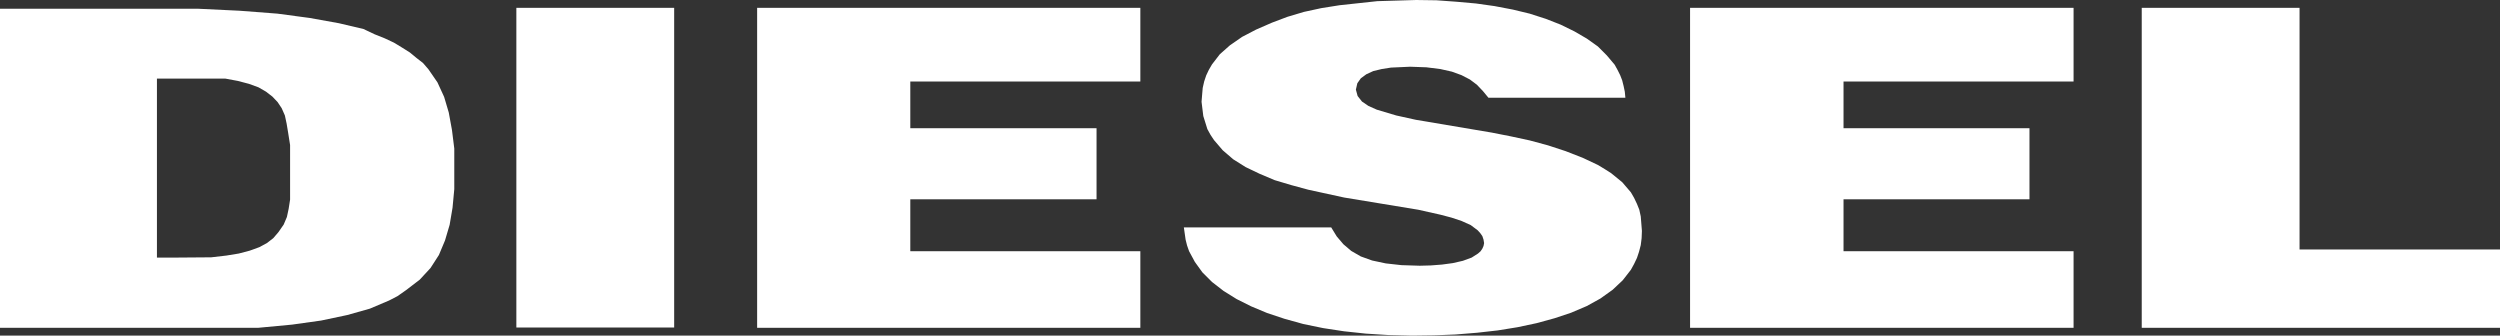
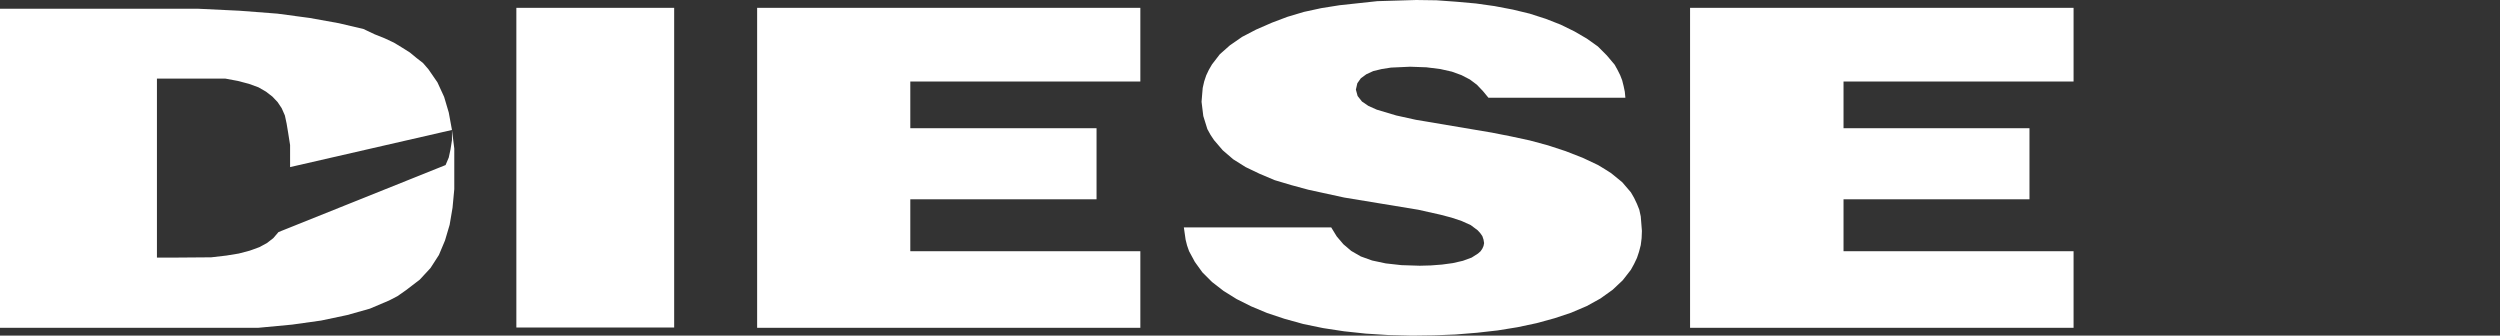
<svg xmlns="http://www.w3.org/2000/svg" viewBox="0 0 86.18 11.57">
  <rect x="0" y="0" width="86.18" height="11.57" fill="#333333" stroke="none" />
  <defs>
    <style>.cls-1{fill:#fff;}</style>
  </defs>
  <g id="Layer_2" data-name="Layer 2">
    <g id="图层_1" data-name="图层 1">
      <polygon class="cls-1" points="26.1 11.3 39.31 11.3 39.31 8.66 31.38 8.66 31.38 6.87 37.8 6.87 37.8 4.42 31.38 4.42 31.38 2.81 39.31 2.81 39.31 0.27 26.1 0.27 26.1 11.3" />
      <rect class="cls-1" x="17.8" y="0.27" width="5.44" height="11.02" />
-       <path class="cls-1" d="M15.58,4.48l-.11-.6-.16-.54-.23-.5-.31-.45-.19-.22L14.36,2l-.23-.19-.27-.17-.28-.17-.32-.15-.35-.14L12.53,1,11.68.8l-1-.18L9.56.47,8.26.37,6.8.3H0v11H6.13l1.47,0,1.3,0,1.17-.11,1-.14.9-.19.78-.22.66-.28.29-.15L14,10l.47-.36.37-.4.29-.45.21-.5.16-.54.1-.59.06-.64V5.81l0-.69ZM10,6.53l0,.35-.05.32-.06.28-.11.26L9.6,8l-.18.21-.22.17-.26.14-.33.12-.38.1-.43.07-.52.06L6,8.88H5.41V2.71H6l1.25,0,.52,0,.43.08.38.1.33.12.26.15.22.17.18.19.14.21.11.25.06.28.05.3L10,5l0,.76Z" />
-       <polygon class="cls-1" points="79.27 8.6 79.27 0.27 73.83 0.27 73.83 11.3 86.18 11.3 86.18 8.6 79.27 8.6" />
+       <path class="cls-1" d="M15.58,4.48l-.11-.6-.16-.54-.23-.5-.31-.45-.19-.22L14.36,2l-.23-.19-.27-.17-.28-.17-.32-.15-.35-.14L12.53,1,11.68.8l-1-.18L9.56.47,8.26.37,6.8.3H0v11H6.13l1.47,0,1.3,0,1.17-.11,1-.14.9-.19.78-.22.66-.28.29-.15L14,10l.47-.36.37-.4.29-.45.21-.5.16-.54.1-.59.06-.64V5.81l0-.69Zl0,.35-.05.32-.06.28-.11.26L9.6,8l-.18.21-.22.17-.26.14-.33.12-.38.1-.43.07-.52.06L6,8.88H5.41V2.71H6l1.25,0,.52,0,.43.08.38.1.33.12.26.15.22.17.18.19.14.21.11.25.06.28.05.3L10,5l0,.76Z" />
      <polygon class="cls-1" points="58.26 11.3 71.48 11.3 71.48 8.66 63.55 8.66 63.55 6.87 69.96 6.87 69.96 4.42 63.55 4.42 63.55 2.81 71.48 2.81 71.48 0.27 58.26 0.27 58.26 11.3" />
      <polygon class="cls-1" points="56.51 7.23 56.43 7.03 56.33 6.82 56.22 6.63 55.92 6.28 55.54 5.97 55.32 5.83 55.09 5.69 54.56 5.44 53.97 5.21 53.36 5.01 52.73 4.84 52.08 4.7 51.42 4.57 48.81 4.13 48.13 3.98 47.46 3.78 47.17 3.65 46.95 3.5 46.8 3.31 46.74 3.09 46.79 2.87 46.91 2.7 47.1 2.56 47.34 2.45 47.63 2.38 47.95 2.33 48.61 2.3 49.17 2.32 49.65 2.38 50.05 2.47 50.38 2.59 50.67 2.74 50.91 2.92 51.12 3.14 51.31 3.37 56.03 3.37 56.01 3.16 55.97 2.97 55.92 2.77 55.85 2.59 55.76 2.41 55.66 2.23 55.39 1.91 55.08 1.6 54.7 1.33 54.27 1.08 53.8 0.85 53.29 0.65 52.73 0.47 52.15 0.33 51.52 0.21 50.88 0.12 50.21 0.06 49.52 0.01 48.82 0 47.48 0.04 46.18 0.18 45.55 0.28 44.95 0.41 44.38 0.58 43.85 0.78 43.3 1.02 42.82 1.27 42.4 1.56 42.05 1.87 41.78 2.22 41.67 2.41 41.58 2.6 41.51 2.81 41.46 3.03 41.44 3.26 41.42 3.51 41.48 4 41.62 4.45 41.73 4.65 41.85 4.83 42.15 5.18 42.51 5.49 42.94 5.76 43.42 5.99 43.94 6.21 44.51 6.38 45.1 6.54 46.34 6.81 48.89 7.23 49.65 7.4 50.03 7.5 50.39 7.62 50.7 7.76 50.94 7.94 51.03 8.04 51.1 8.14 51.14 8.26 51.16 8.38 51.14 8.48 51.1 8.57 51.04 8.66 50.95 8.74 50.73 8.88 50.43 8.99 50.08 9.07 49.71 9.12 49.32 9.15 48.94 9.16 48.31 9.14 47.77 9.08 47.3 8.98 46.91 8.84 46.58 8.65 46.31 8.42 46.08 8.15 45.89 7.84 40.81 7.84 40.87 8.26 40.92 8.46 40.99 8.66 41.19 9.03 41.45 9.39 41.78 9.72 42.18 10.03 42.63 10.31 43.13 10.56 43.68 10.79 44.28 10.99 44.93 11.17 45.61 11.31 46.33 11.42 47.08 11.5 47.87 11.55 48.67 11.57 49.43 11.56 50.18 11.53 50.92 11.47 51.63 11.39 52.31 11.28 52.97 11.14 53.59 10.97 54.16 10.78 54.7 10.55 55.17 10.29 55.59 9.99 55.94 9.66 56.22 9.3 56.33 9.1 56.43 8.89 56.5 8.68 56.56 8.45 56.59 8.21 56.6 7.96 56.56 7.46 56.51 7.23" />
    </g>
  </g>
</svg>